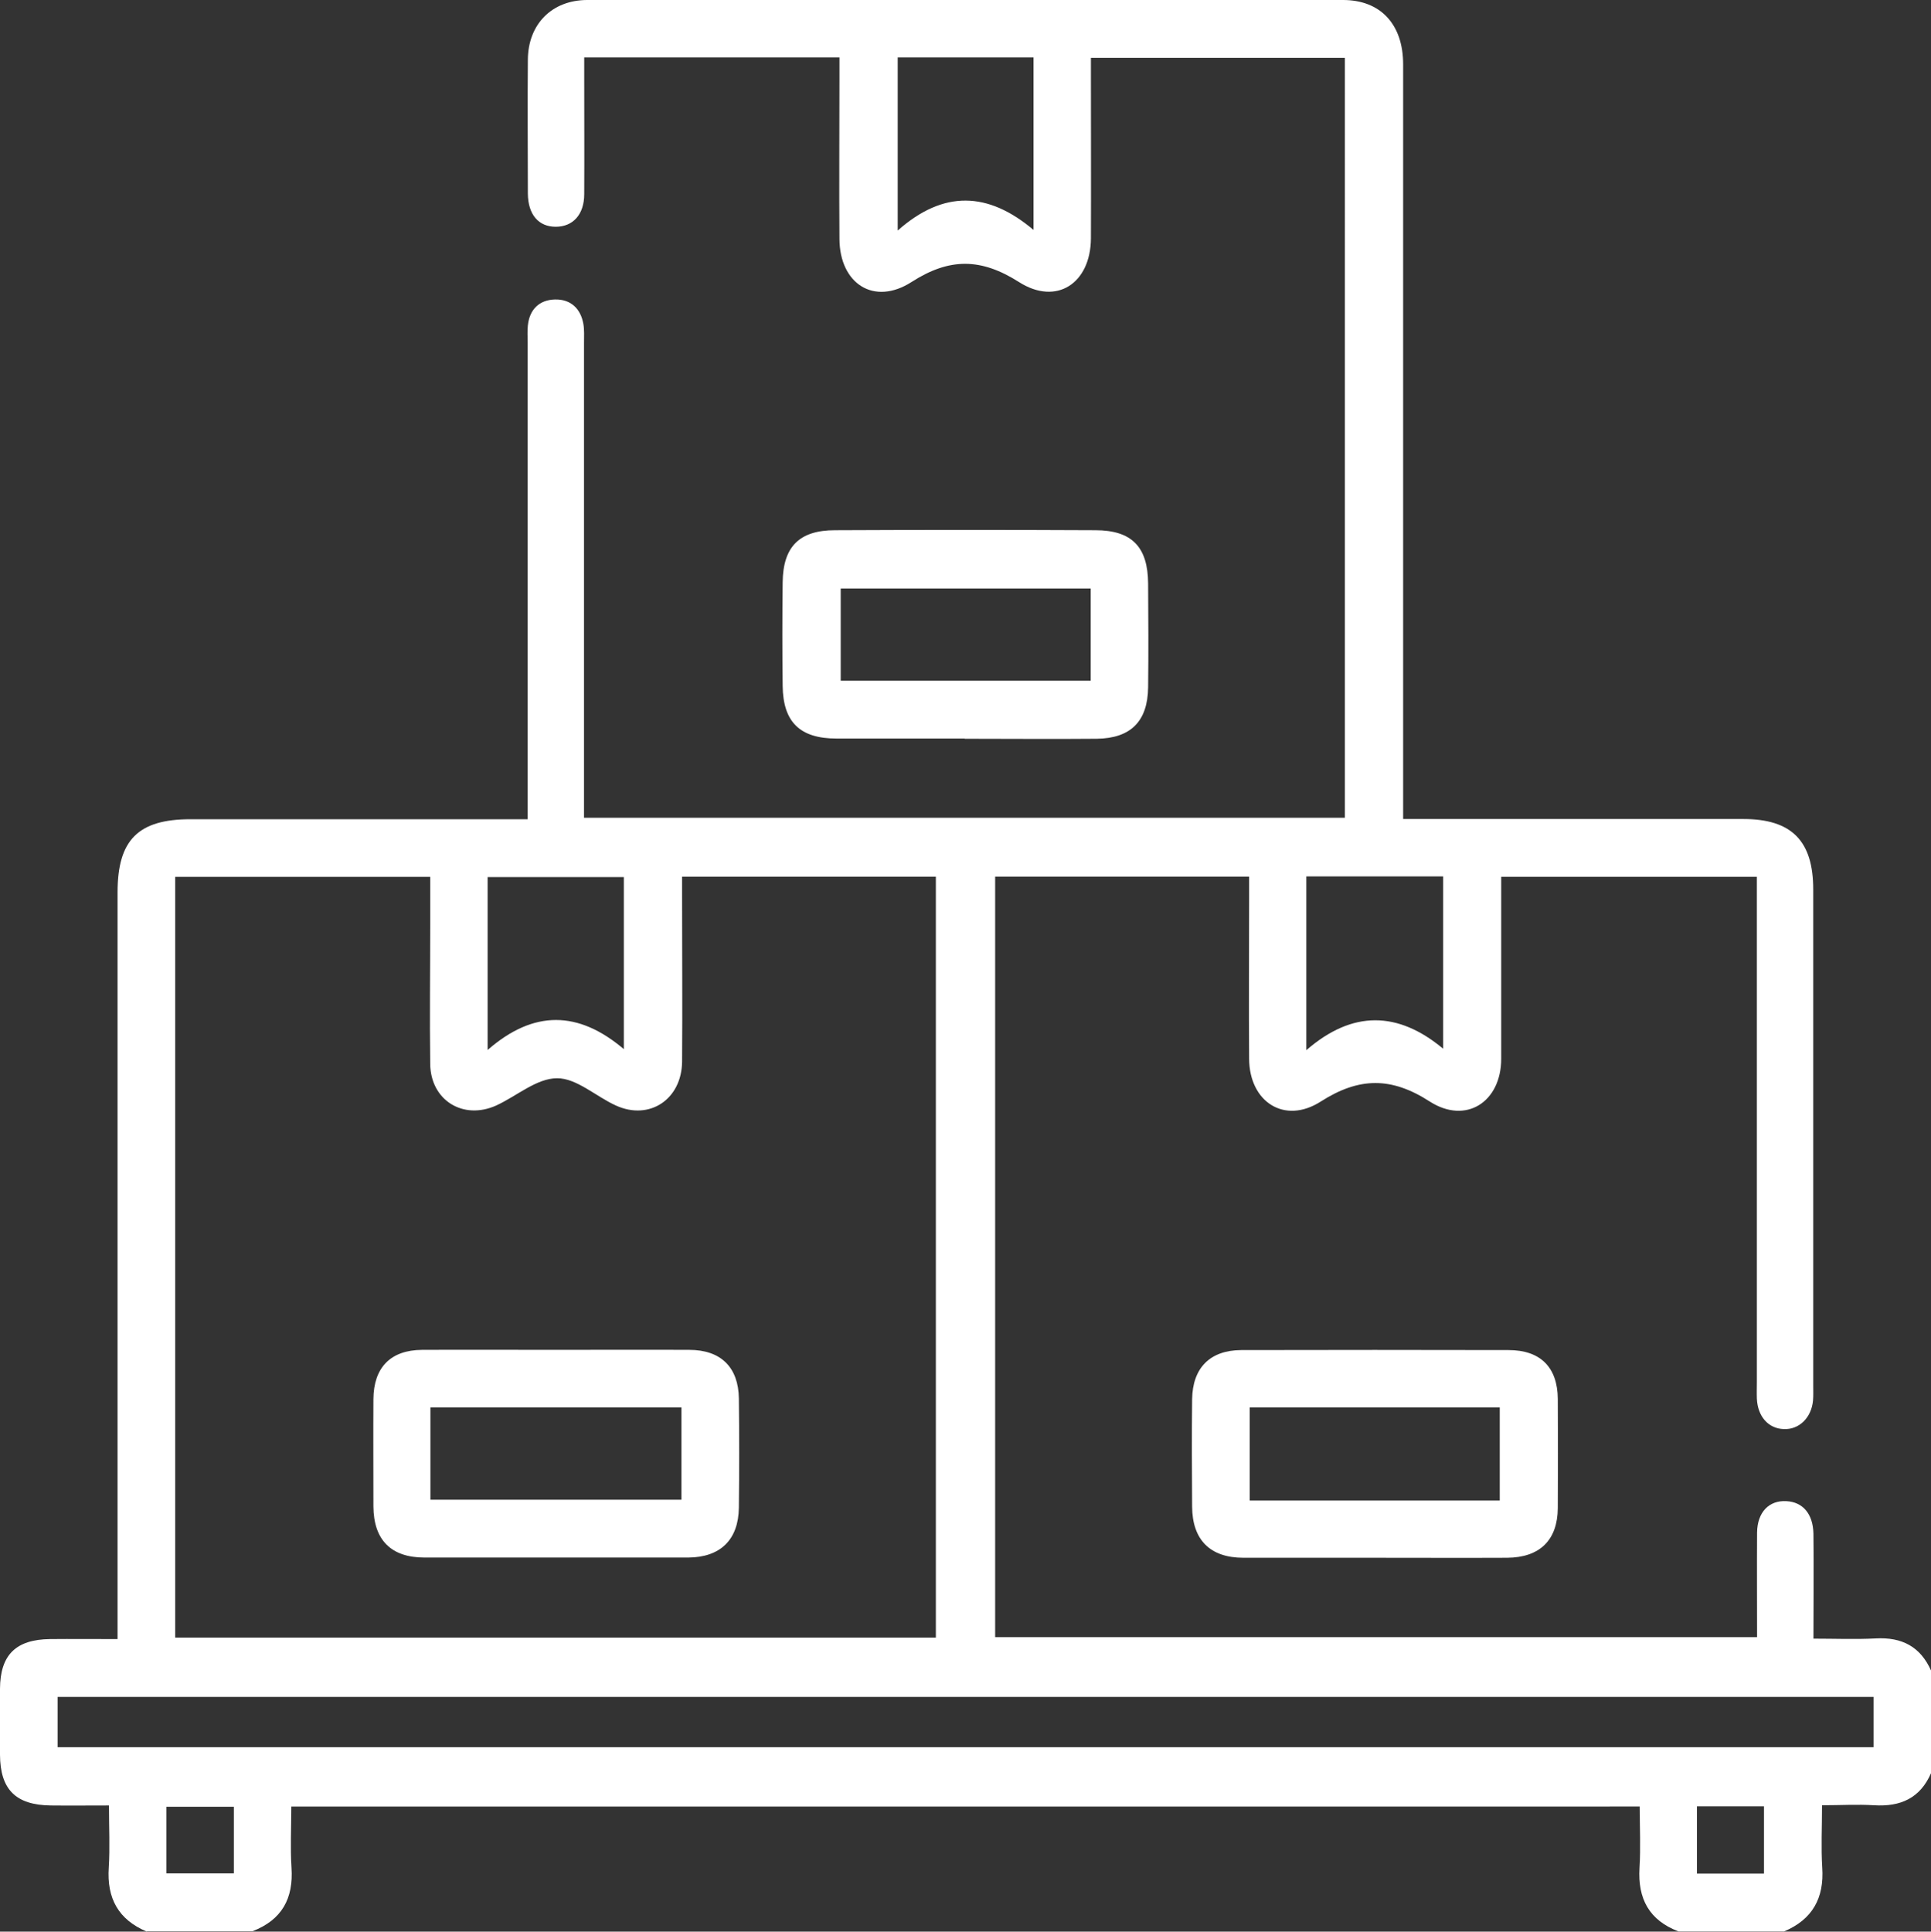
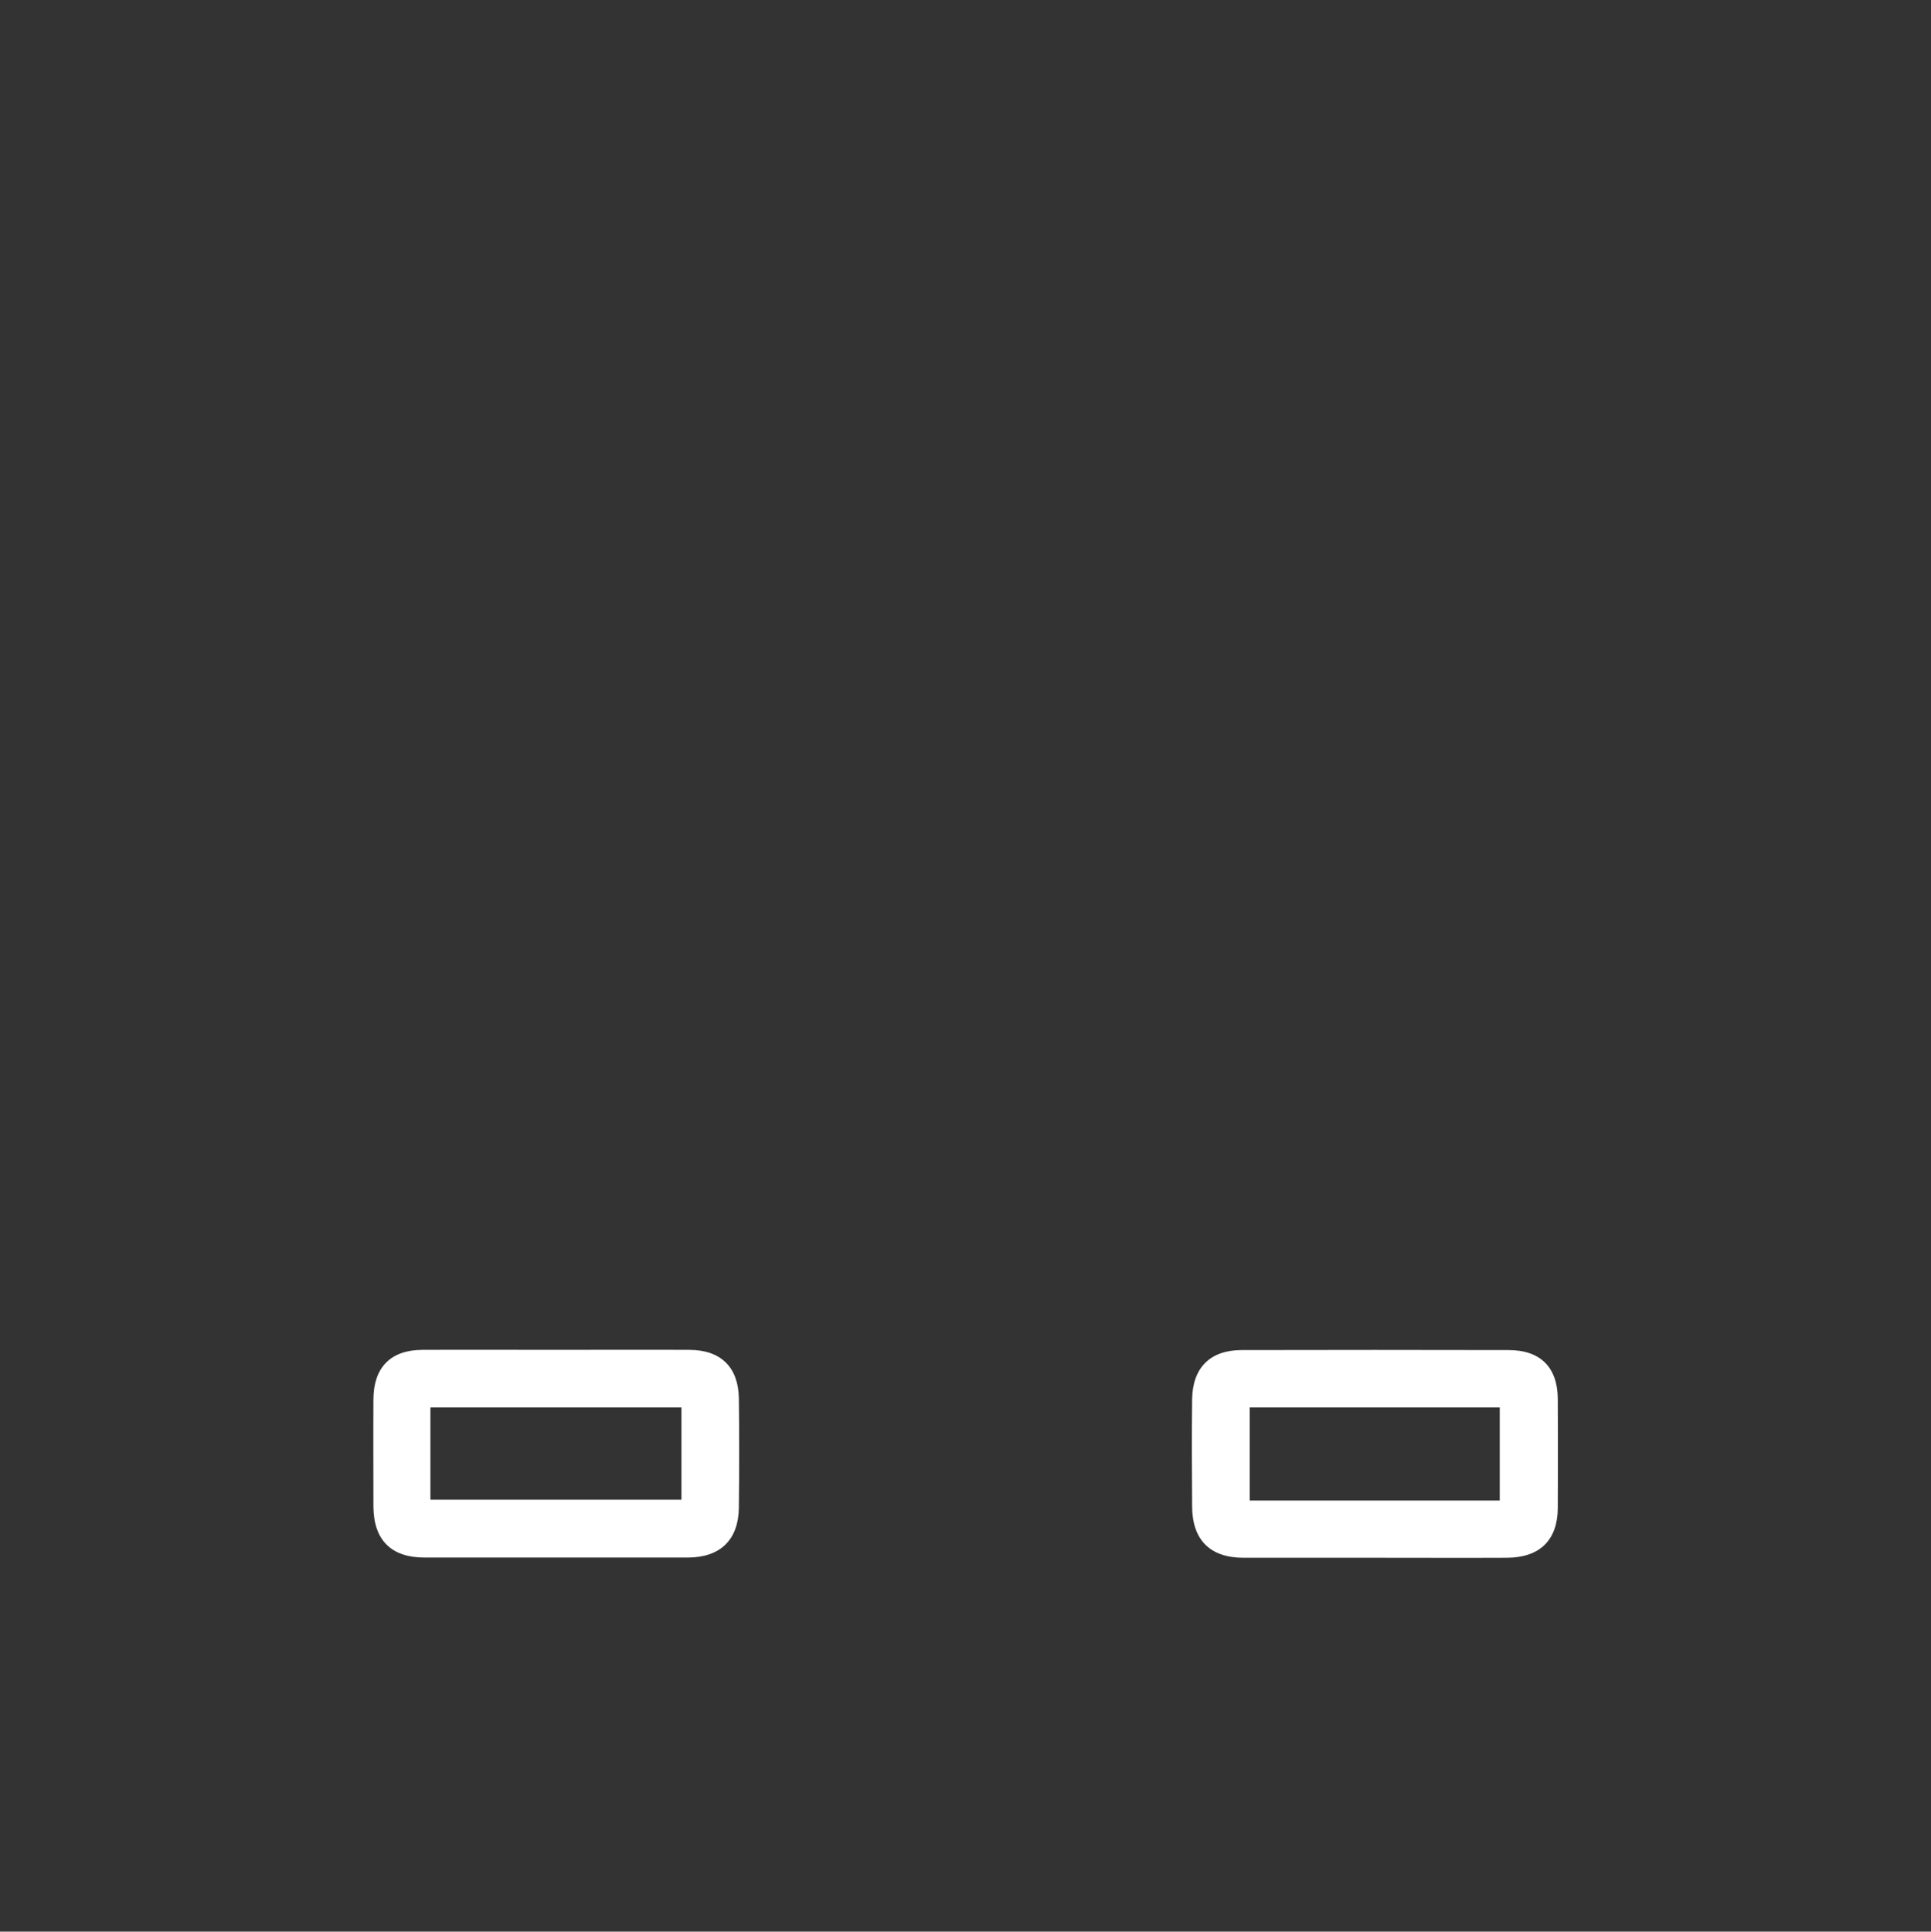
<svg xmlns="http://www.w3.org/2000/svg" id="Capa_2" viewBox="0 0 92.15 92.17">
  <rect x="0" y="0" width="92.15" height="92.17" fill="#333333" stroke="none" />
  <defs>
    <style>.cls-1{fill:#fff;}</style>
  </defs>
  <g id="NUEVO">
    <g id="QMz3yc">
      <g>
-         <path class="cls-1" d="M7.01,92.17c-1.36-.57-1.92-1.59-1.82-3.06,.06-.95,.01-1.9,.01-2.96-.99,0-1.88,.01-2.77,0-1.68-.02-2.42-.76-2.43-2.42,0-1.05,0-2.1,0-3.15,.01-1.61,.75-2.35,2.39-2.37,1.04-.01,2.08,0,3.22,0v-1.25c0-11.46,0-22.92,0-34.38,0-2.5,.98-3.49,3.48-3.49,5.01,0,10.02,0,15.03,0h1.06v-1.15c0-7.2,0-14.4,0-21.6,0-.27-.02-.54,.01-.81,.08-.77,.55-1.22,1.29-1.24,.75-.02,1.23,.43,1.36,1.17,.05,.29,.03,.6,.03,.9,0,7.17,0,14.34,0,21.51v1.15h36.31V2.76h-12.12c0,.32,0,.64,0,.96,0,2.55,.01,5.1,0,7.65-.01,2.15-1.64,3.23-3.43,2.09-1.81-1.15-3.31-1.17-5.12-.01-1.8,1.16-3.44,.09-3.45-2.05-.02-2.55,0-5.1,0-7.65,0-.32,0-.65,0-1.01h-12.18c0,.28,0,.57,0,.85,0,1.89,.01,3.78,0,5.67,0,.98-.54,1.56-1.36,1.56-.82,0-1.32-.58-1.33-1.58,0-2.13-.02-4.26,0-6.39,.01-1.69,1.14-2.84,2.82-2.85,12.03-.01,24.06,0,36.08,0,1.8,0,2.87,1.17,2.87,3.07,0,11.61,0,23.22,0,34.83v1.18c.42,0,.76,0,1.11,0,5.04,0,10.08,0,15.12,0,2.31,0,3.34,1.04,3.34,3.36,0,7.89,0,15.78,0,23.67,0,.24,.01,.48-.01,.72-.08,.83-.67,1.39-1.39,1.36-.74-.02-1.25-.6-1.29-1.45-.01-.27,0-.54,0-.81,0-7.65,0-15.3,0-22.95v-1.14h-12.2c0,.31,0,.62,0,.94,0,2.58,0,5.16,0,7.74,0,2.06-1.68,3.15-3.41,2.04-1.83-1.18-3.37-1.17-5.2,0-1.73,1.11-3.41,.02-3.42-2.04-.02-2.55,0-5.1,0-7.65,0-.33,0-.65,0-1.04h-12.12v36.29h36.36c0-1.71-.01-3.35,0-4.99,.01-.97,.57-1.55,1.4-1.5,.78,.04,1.27,.6,1.29,1.55,.02,1.62,0,3.23,0,5.01,1.03,0,2,.04,2.97-.01,1.25-.07,2.14,.39,2.65,1.55v4.86c-.52,1.21-1.46,1.63-2.73,1.55-.79-.05-1.59,0-2.48,0,0,1.07-.05,2.02,.01,2.97,.1,1.46-.47,2.48-1.82,3.05h-5.04c-1.39-.53-1.95-1.55-1.86-3.03,.06-.97,.01-1.95,.01-2.93H13.9c0,1.02-.05,1.97,.01,2.92,.1,1.47-.46,2.49-1.86,3.03H7.01Zm13.5-50.33H8.36v36.3H44.66V41.83h-12.11c0,.36,0,.68,0,1,0,2.61,.02,5.22,0,7.83-.02,1.8-1.56,2.82-3.16,2.09-.95-.43-1.88-1.31-2.81-1.3-.97,0-1.92,.85-2.9,1.3-1.58,.71-3.13-.25-3.15-1.98-.03-2.22,0-4.44,0-6.66,0-.74,0-1.48,0-2.27Zm68.91,39.13H2.75v2.4H89.41v-2.4ZM29.77,50.06v-8.21h-6.5v8.25c2.2-1.92,4.33-1.88,6.5-.04Zm32.57-8.24v8.29c2.21-1.92,4.38-1.86,6.53-.07v-8.22h-6.53ZM42.84,2.74V11c2.19-1.94,4.31-1.86,6.48-.03V2.74h-6.48ZM11.16,86.21h-3.22v3.18h3.22v-3.18Zm69.82-.02v3.21h3.2v-3.21h-3.2Z" />
        <path class="cls-1" d="M65.63,74.33c-2.1,0-4.19,0-6.29,0-1.59,0-2.44-.85-2.45-2.44-.01-1.71-.02-3.41,0-5.12,.02-1.5,.85-2.34,2.34-2.35,4.25-.01,8.51-.01,12.76,0,1.52,0,2.34,.82,2.35,2.33,.01,1.74,.01,3.47,0,5.21-.01,1.53-.86,2.36-2.42,2.37-2.1,.01-4.19,0-6.29,0Zm5.94-2.73v-4.44h-11.93v4.44h11.93Z" />
-         <path class="cls-1" d="M46.04,35.24c-2.04,0-4.08,0-6.12,0-1.75,0-2.55-.79-2.57-2.51-.02-1.65-.02-3.3,0-4.95,.02-1.69,.79-2.48,2.5-2.48,4.14-.02,8.28-.02,12.42,0,1.75,0,2.51,.8,2.52,2.55,.01,1.65,.02,3.3,0,4.95-.02,1.62-.83,2.43-2.45,2.45-2.1,.02-4.2,0-6.3,0Zm6.01-7.16h-11.93v4.4h11.93v-4.4Z" />
        <path class="cls-1" d="M26.51,64.41c2.13,0,4.25-.01,6.38,0,1.51,0,2.35,.83,2.37,2.32,.02,1.74,.02,3.47,0,5.21-.02,1.53-.88,2.37-2.42,2.38-4.19,0-8.39,0-12.58,0-1.6,0-2.43-.84-2.44-2.44,0-1.71-.01-3.41,0-5.12,.01-1.51,.82-2.34,2.32-2.35,2.13-.01,4.25,0,6.38,0Zm-5.97,7.15h11.98v-4.4h-11.98v4.4Z" />
      </g>
    </g>
  </g>
</svg>